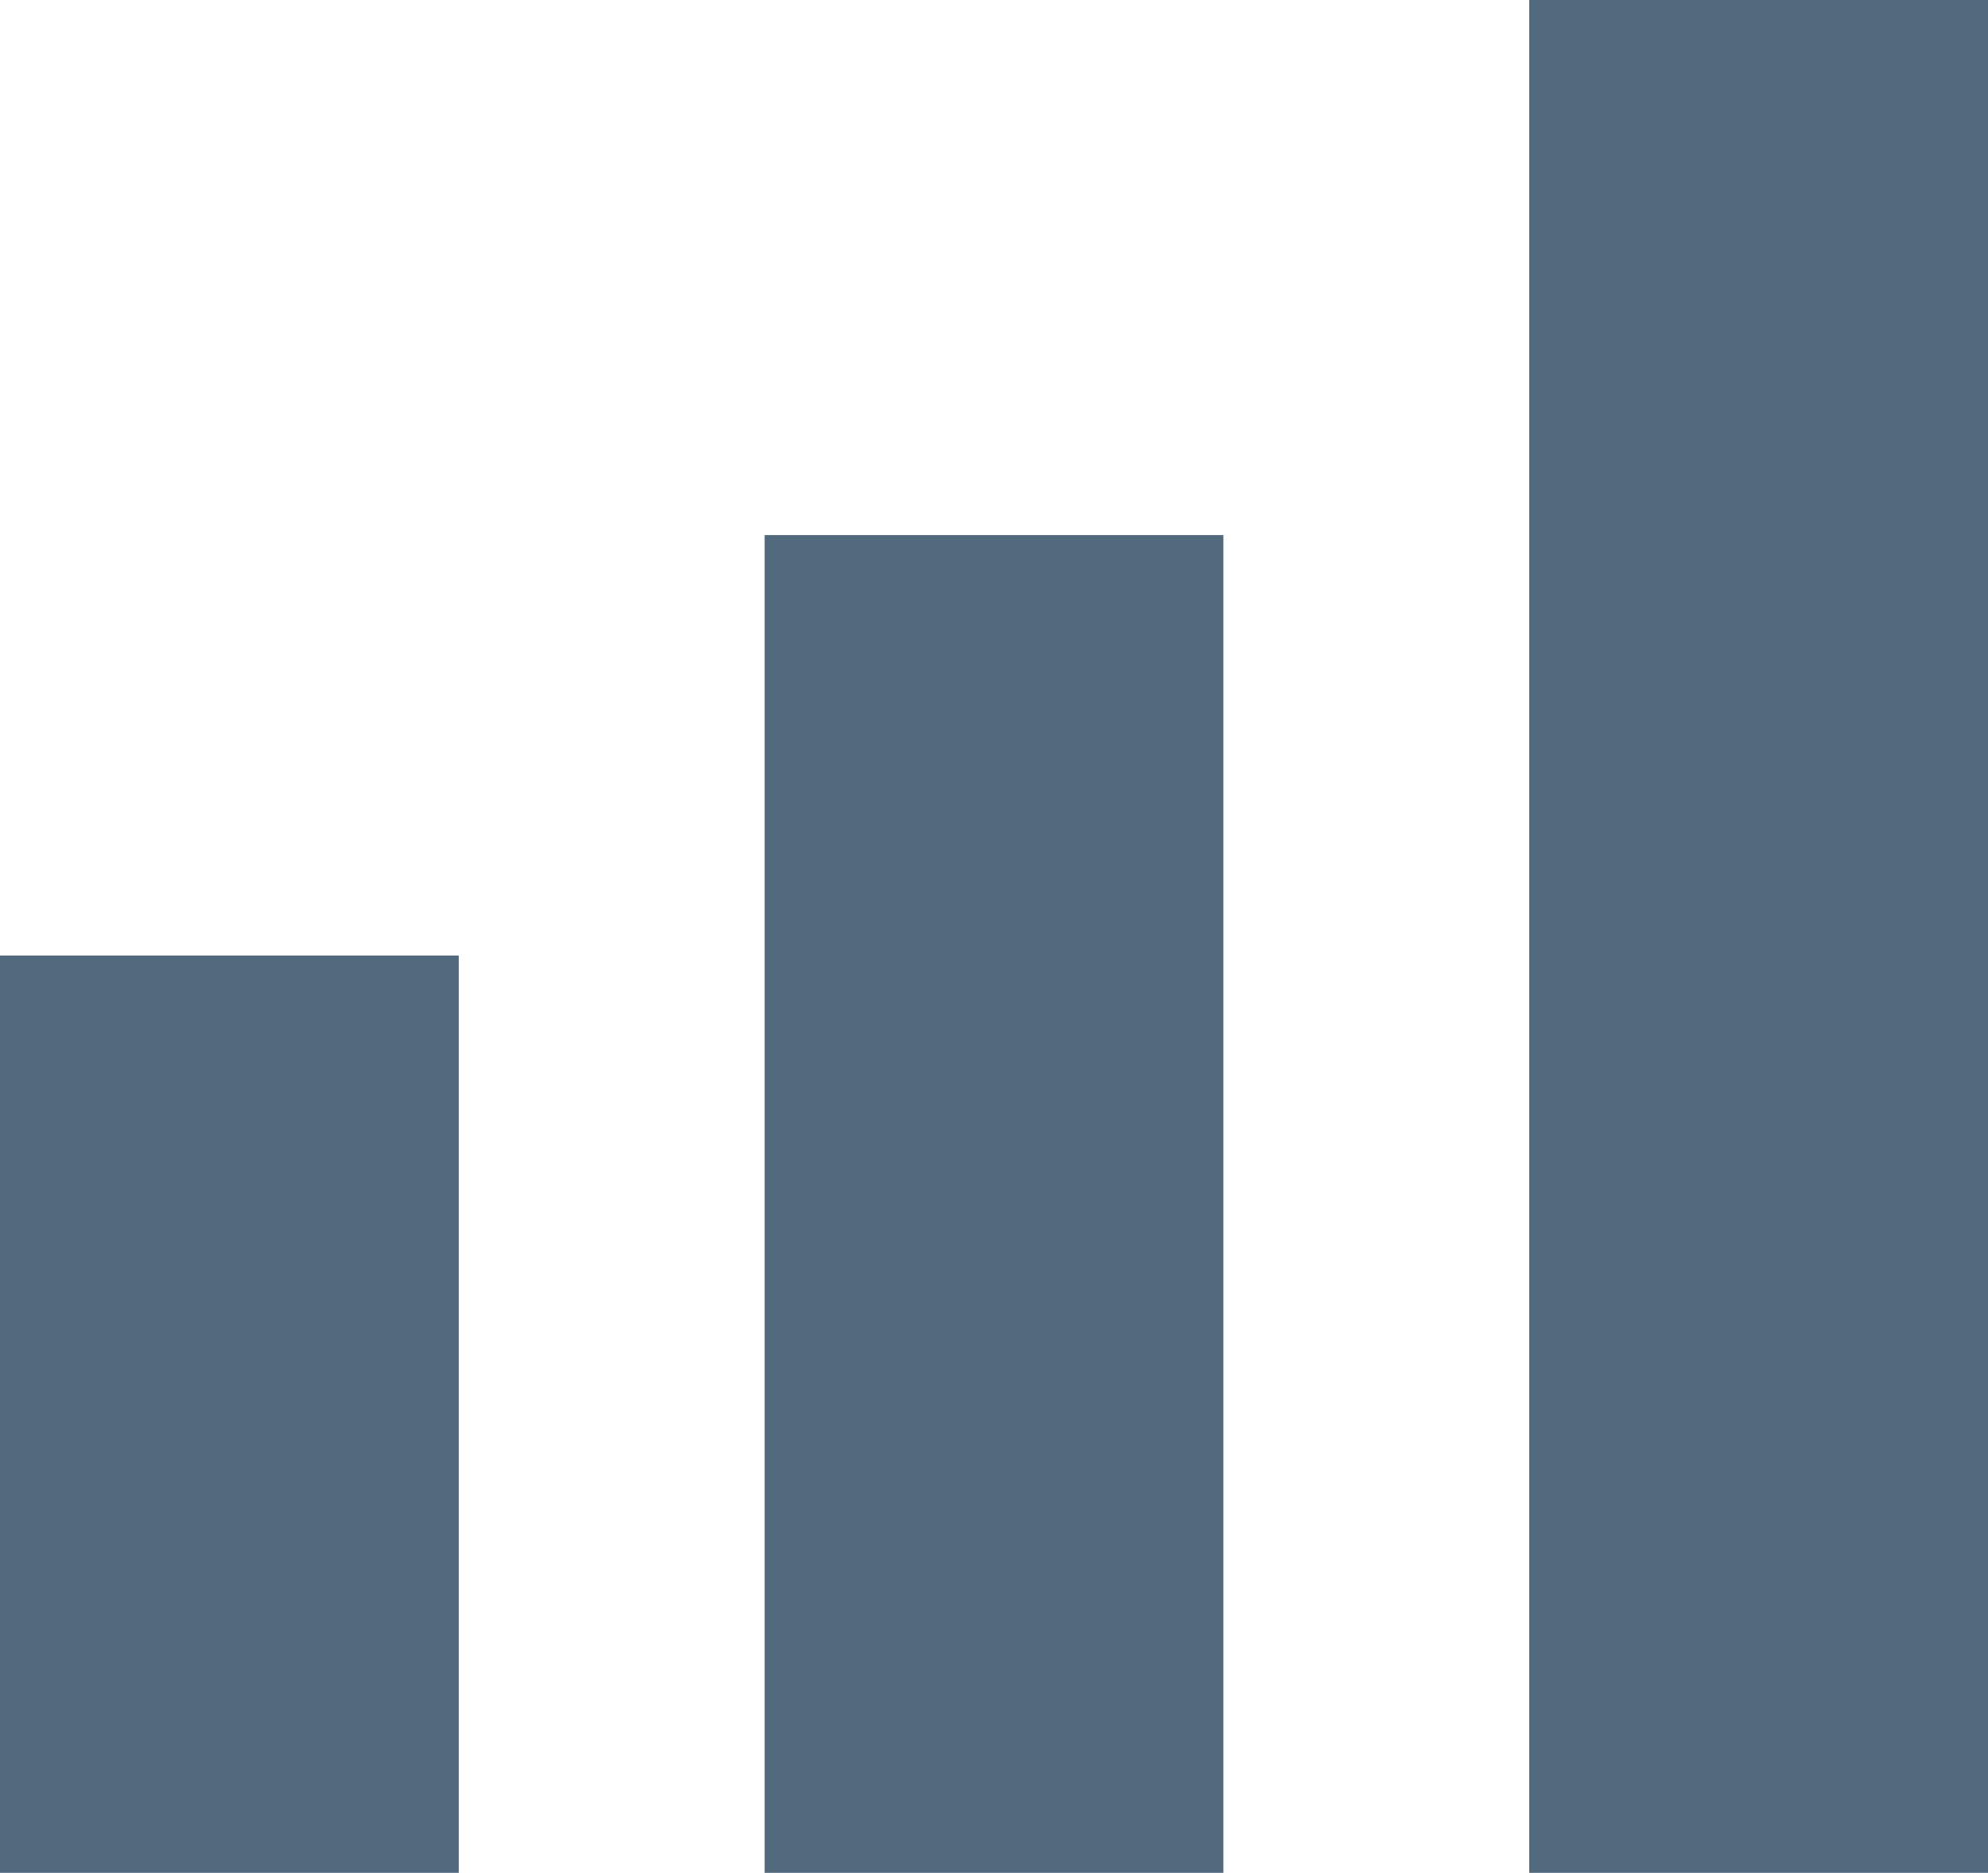
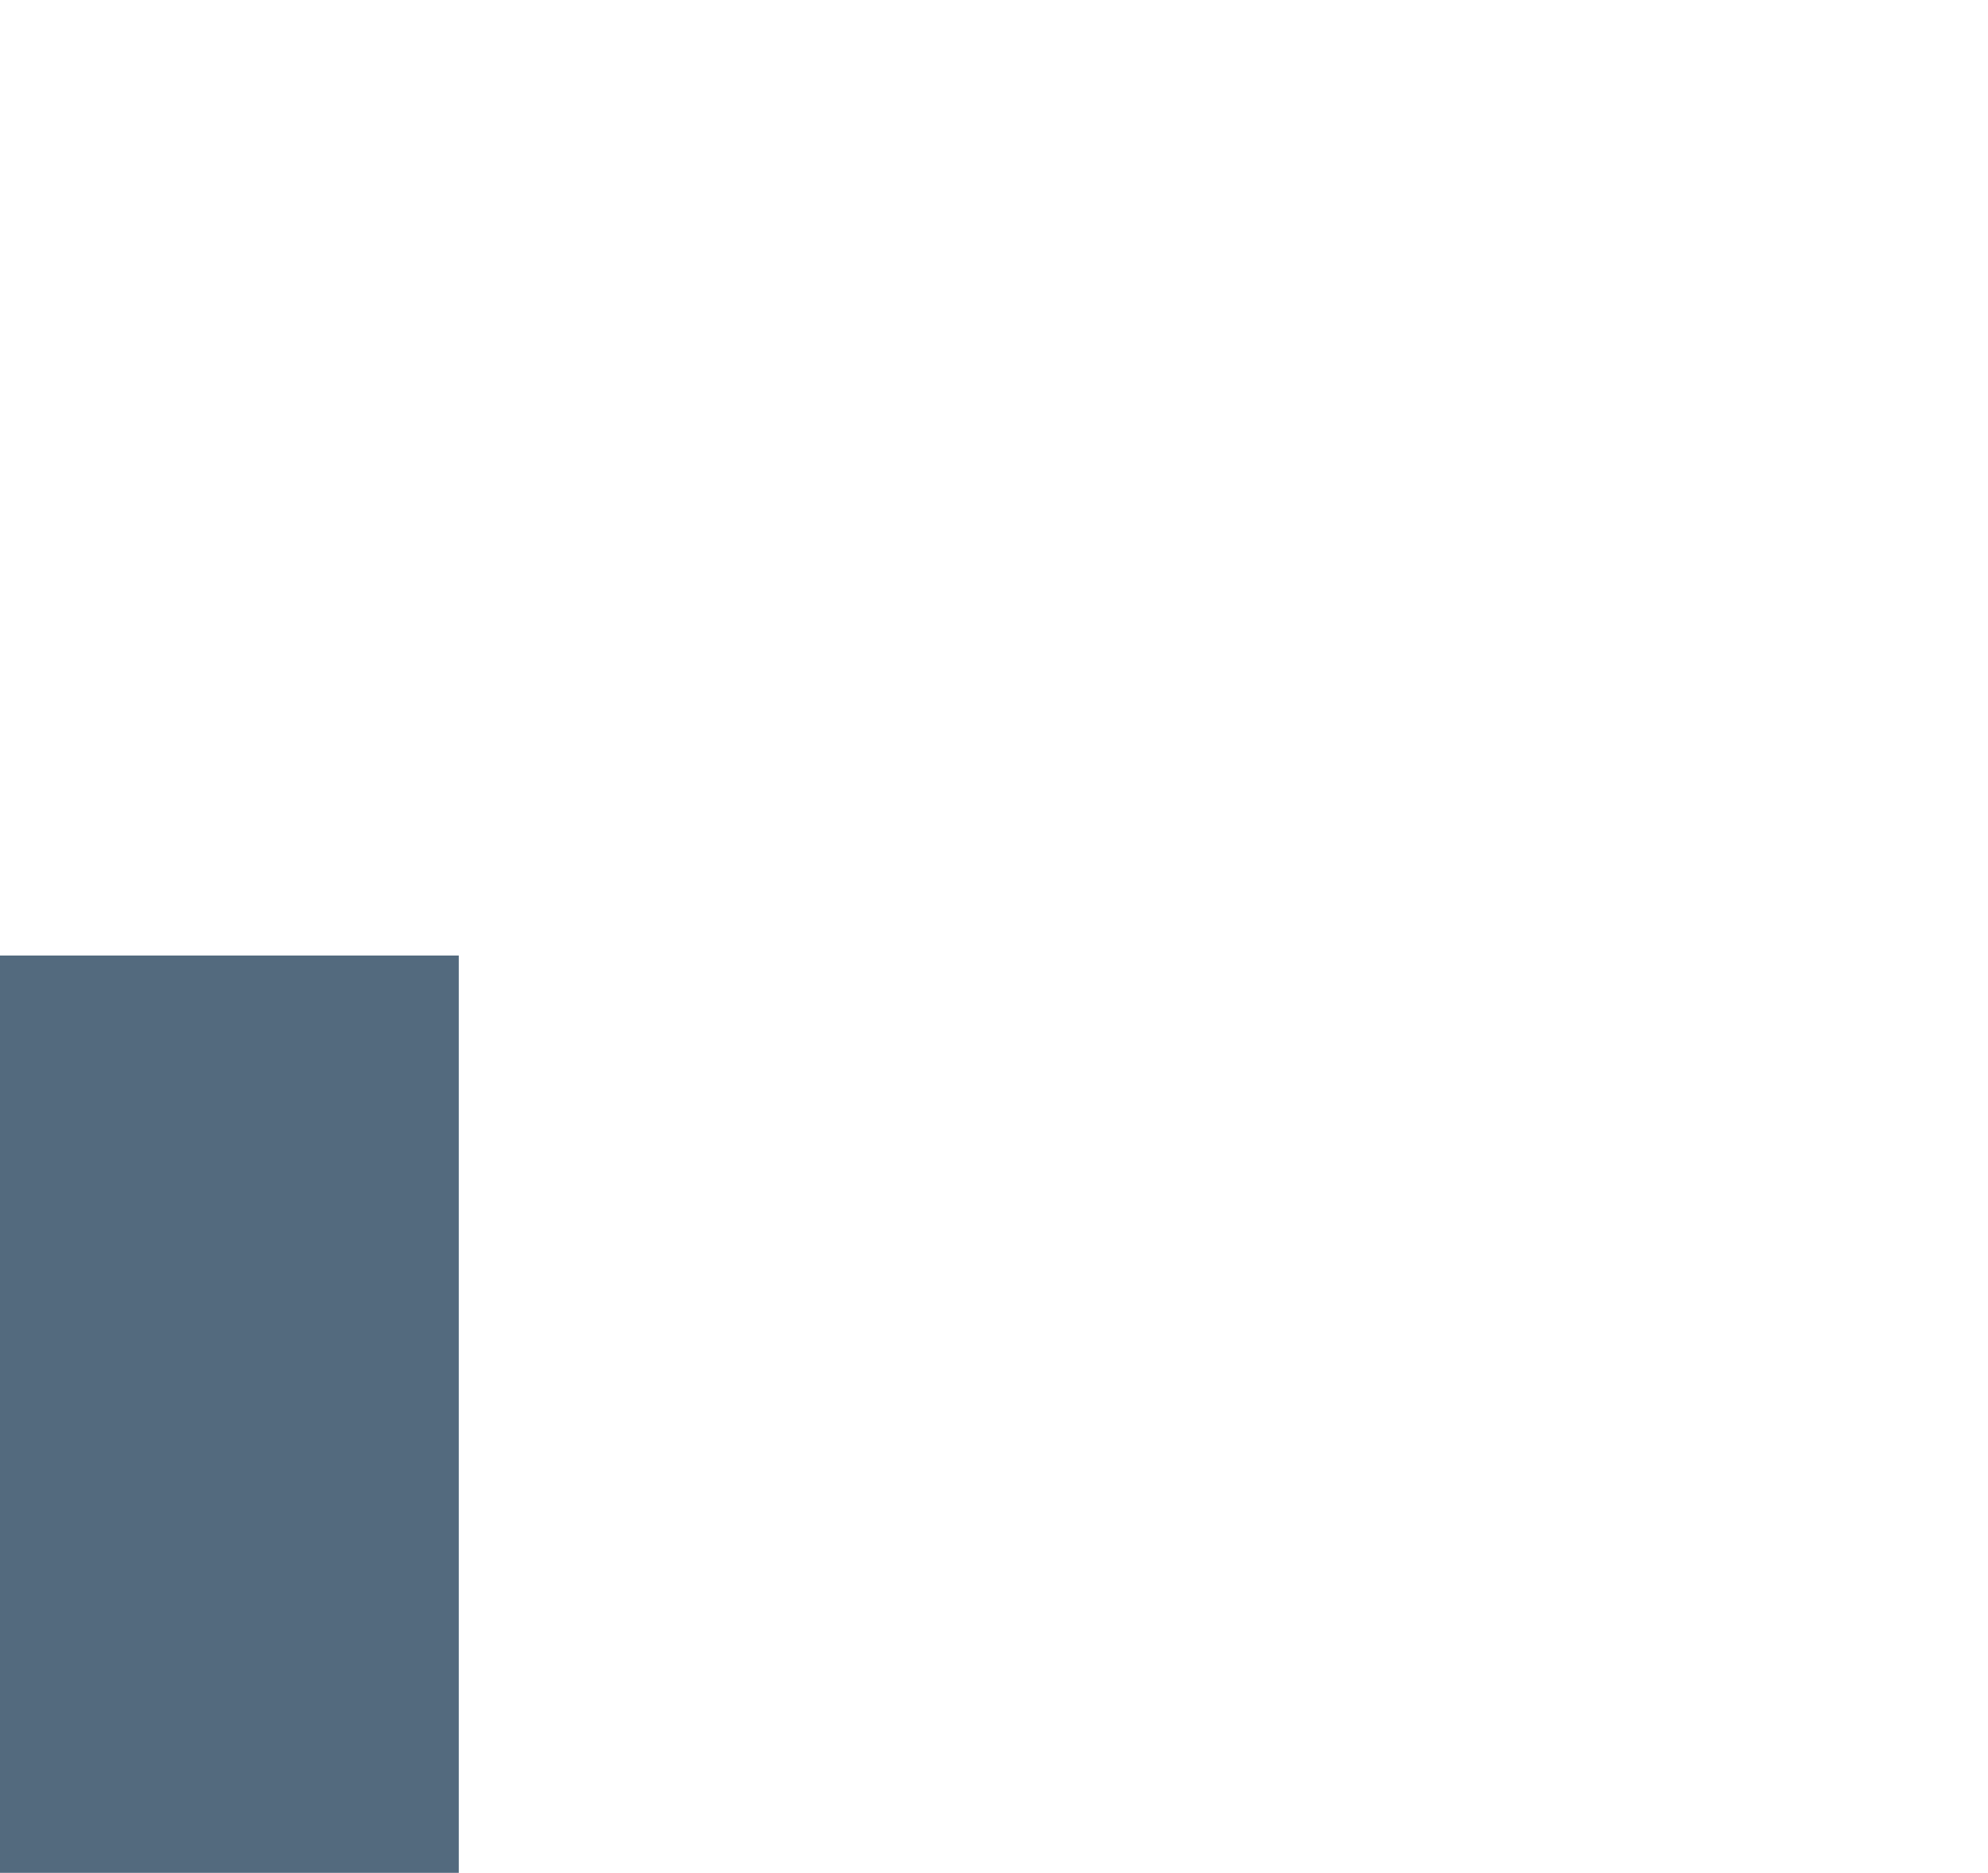
<svg xmlns="http://www.w3.org/2000/svg" width="52" height="49" viewBox="0 0 52 49" fill="none">
  <rect y="25" width="12" height="24" fill="#536A7E" />
-   <rect x="20" y="14" width="12" height="35" fill="#536A7E" />
-   <rect x="40" width="12" height="49" fill="#536A7E" />
</svg>